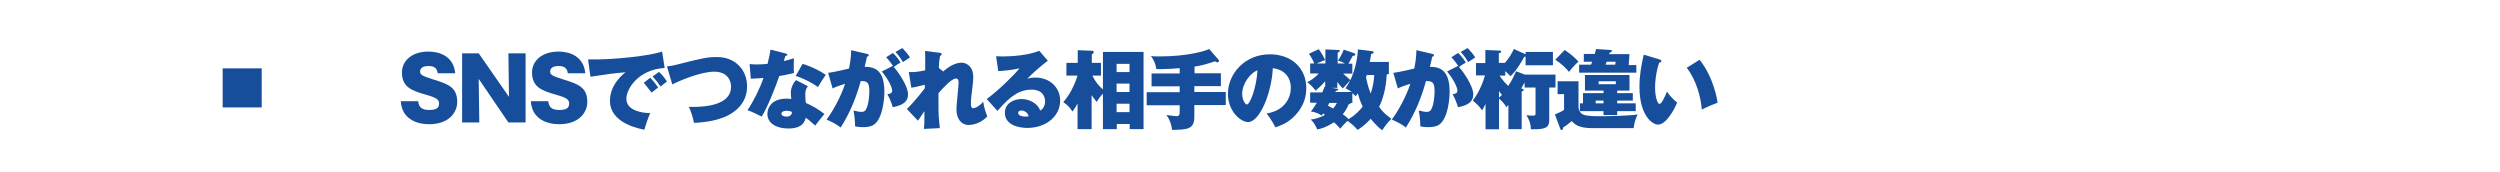
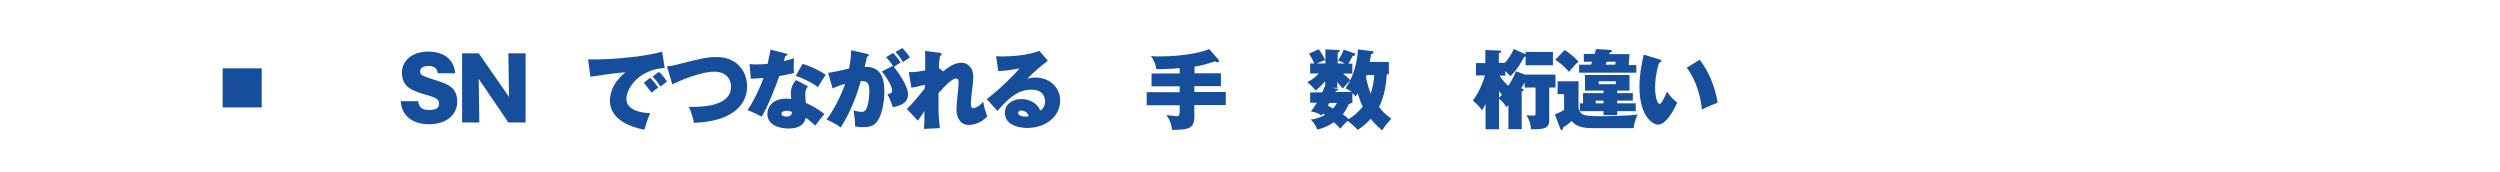
<svg xmlns="http://www.w3.org/2000/svg" version="1.1" id="レイヤー_1" x="0px" y="0px" viewBox="0 0 1280 88" style="enable-background:new 0 0 1280 88;" xml:space="preserve">
  <style type="text/css">
	.st0{fill:none;}
	.st1{fill:#174E9C;}
</style>
-   <rect class="st0" width="1280" height="88" />
  <g>
    <rect x="114" y="35" class="st1" width="20" height="20" />
    <g>
      <path class="st1" d="M214.1,51.9c0.4,3.2,2.1,4.4,5.6,4.4c3.7,0,5.1-1,5.1-3.3c0-1.8-0.9-2.9-6.7-4.5c-7.9-2.2-12.3-4.2-12.3-11.5    c0-5.6,4.8-10.6,13.6-10.6c2.9,0,6.3,0.7,8.7,2.3c4.2,2.8,4.7,6.8,5,8.8h-9c-0.3-2.9-2.2-3.7-4.7-3.7c-1.5,0-4.3,0.3-4.3,2.8    c0,1.5,0.6,2.2,6.8,4.1c7.3,2.3,12.2,3.8,12.2,11.5c0,4.9-3.7,11.4-14.5,11.4c-6.2,0-13.9-2.7-14.4-11.8H214.1z" />
      <path class="st1" d="M260.3,62.7l-15.2-22.3l0.3,22.3h-8.8V27.3h8.5l15.5,22.3l-0.3-22.3h8.8v35.4H260.3z" />
-       <path class="st1" d="M280.7,51.9c0.4,3.2,2.1,4.4,5.6,4.4c3.7,0,5.1-1,5.1-3.3c0-1.8-0.9-2.9-6.7-4.5c-7.9-2.2-12.3-4.2-12.3-11.5    c0-5.6,4.8-10.6,13.6-10.6c2.9,0,6.3,0.7,8.7,2.3c4.2,2.8,4.7,6.8,5,8.8h-9c-0.3-2.9-2.2-3.7-4.7-3.7c-1.5,0-4.3,0.3-4.3,2.8    c0,1.5,0.6,2.2,6.8,4.1c7.3,2.3,12.2,3.8,12.2,11.5c0,4.9-3.7,11.4-14.5,11.4c-6.2,0-13.9-2.7-14.4-11.8H280.7z" />
      <path class="st1" d="M340.3,34.8c-13.4,0.8-19.6,10.6-19.6,15.8c0,5.9,7.8,7.3,12.2,7.3c-1.2,2.7-2.3,6.1-3,8.5    c-2.1-0.4-17.6-3.1-17.6-14.8c0-8.7,7.3-14.1,8-14.6c-6,0.5-10.3,1.1-18,2.3l-1.2-8.9c12.9,0.4,32.5-2,37.9-4L340.3,34.8z     M332.9,39.8c1,0.9,3.4,3.9,4.1,5c-0.6,0.4-2.3,1.7-3.4,2.6c-2.8-3.6-3.1-4-4-5L332.9,39.8z M337.4,36.8c1.8,1.5,3.7,4.3,4.1,4.9    c-2,1.6-2.3,1.8-3.3,2.6c-0.7-1.1-2.6-3.7-4.1-5.1L337.4,36.8z" />
      <path class="st1" d="M341.5,34c2.7-0.3,5-0.9,6.2-1.2c13-3.4,15.5-3.6,19.4-3.6c9.3,0,15.4,6.5,15.4,15c0,9.4-7.1,13.5-10,15    c-6.3,3.2-14.8,3.6-17.2,3.7c-0.4-2.5-1.5-5.8-2.6-8.2c3.6,0.1,21.6,0.7,21.6-10.3c0-3.3-2-7.7-8.6-7.7c-6.5,0-16.4,4-21.5,6.5    L341.5,34z" />
      <path class="st1" d="M383.8,32.8c1.2,0.1,1.9,0.2,3.5,0.2c1.8,0,3.8-0.1,5.7-0.3c1-4.1,1.3-6,1.5-7.3l7.8,2    c0.5,0.1,0.8,0.2,0.8,0.6c0,0.4-0.3,0.5-1,0.7c-0.1,0.4-0.6,2-0.8,2.6c3.2-0.8,4-1.1,5.2-1.5c0,0.8-0.1,1.3-0.1,3.4    c0,2.4,0,3.3,0.1,4.2c-2.6,0.6-4.8,1.1-7.5,1.5c-1.8,5.3-5.9,15.8-9,20.8c-1.7-0.9-5.4-2.7-7.3-3.3c2.8-4,6.4-11.1,8.2-16.5    c-2.2,0.2-4,0.3-6.5,0.4L383.8,32.8z M413.7,44.2c-1.2,1.2-1.4,2.7-1.4,4.4c0,1.8,0.2,3.2,0.3,4.1c2.6,1.1,6.7,3.3,9.5,5.7    c-1,1.1-3.3,4-4.7,5.9c-3.3-3-3.9-3.4-4.9-4c-0.3,1.4-1.2,5.5-8.8,5.5c-5.5,0-10.8-2.2-10.8-7.5c0-2.8,1.8-7.8,9.9-7.8    c1,0,1.6,0.1,2.3,0.2c0-0.4-0.2-3.1-0.2-3.2c0-2.2,1-4.8,2.7-6.5L413.7,44.2z M402.8,56.7c-1.4,0-2.7,0.5-2.7,1.5    c0,1.1,1.4,1.5,2.6,1.5c0.9,0,2.7-0.2,2.8-2.4C404.9,57.1,404.1,56.7,402.8,56.7z M410.9,32.7c3.7,1,8.9,3.5,11.9,5.6    c-1.1,1.5-3.6,5.5-4,6.3c-2.6-2-7.8-4.7-11.4-5.7L410.9,32.7z" />
      <path class="st1" d="M444,27.6c0.4,0.1,0.8,0.2,0.8,0.7c0,0.6-0.6,0.7-0.9,0.7c-0.4,2-0.7,3.2-1.2,5.2c5.6,0,10.1,2.1,10.1,12.8    c0,0.5,0,10.3-3.8,15.3c-1.2,1.6-2.9,2.8-7,2.8c-2.7,0-3.5-0.3-4.2-0.4c0-2.8-0.3-5.5-0.8-8.1c2.6,0.6,3.3,0.7,4,0.7    c0.4,0,1.6,0,2.3-1.1c1.7-2.9,1.8-8.6,1.8-9.4c0-4.8-1.2-5.3-4.4-5.3c-2.3,8.4-5.6,16.5-10.3,23.8c-2.6-2.2-6.4-3.7-7.2-4.1    c3.3-4.3,7.4-11.9,9.5-18.3c-3.6,1.1-5.5,1.9-6.4,2.4l-2.3-8c2.9-0.5,3.3-0.5,4-0.7c0.9-0.2,5.7-1.2,6.7-1.5    c0.4-1.9,1.1-5.9,1.1-9.4L444,27.6z M457.2,33.7c-0.4-0.6-2.2-3.1-3.5-4.4l3.5-2.2c2.3,2.3,3.4,4.1,3.9,4.9    c-1.4,0.8-1.9,1.2-3.5,2.3c1.7,1.8,7.3,9.4,7.3,14c0,2.8-1.3,5.4-7.8,6.6c-0.4-1.5-1.6-4.7-2.8-6.7c1.2-0.1,2.5-0.4,2.5-1.7    c0-1.7-1.7-5.5-5.3-9.9L457.2,33.7z M462,24.6c1.2,1.2,2.9,3.1,3.9,4.8c-0.3,0.2-0.4,0.3-1.8,1.2c-0.3,0.2-1.2,0.8-1.8,1.2    c-1.7-3-3.2-4.5-3.8-5.2L462,24.6z" />
      <path class="st1" d="M482.9,36.6c4.4-3.9,7.7-4.5,9.5-4.5c2,0,5.9,1.5,5.9,7.3c0,2.1-0.3,4.4-0.7,7.6c-0.2,1.4-0.5,3.9-0.5,6.2    c0,1.1,0.2,2.2,1.2,2.2c0.7,0,2.6-0.5,5.1-3.3c0.5,3.3,1.5,6,2.1,7.5c-3.6,3.9-8.1,4.4-9.6,4.4c-3.6,0-6.2-3-6.2-8.1    c0-2.2,1.1-11.6,1.1-13.6c0-0.6,0-2.1-1.3-2.1c-2.2,0-6.3,4.4-9,7.5c0,8.4,0,9.3,0.1,11.4c0,1,0.5,5.5,0.6,6.5l-8.2,0.4    c0.3-1.7,0.3-4.8,0.3-6.6c0-0.4,0-2.2,0-2.5l-3.3,4.9l-5.7-6c4.5-4.3,8.6-9.9,9.2-10.6v-1.8c-5.4,1.3-5.9,1.4-6.9,1.5l-1.3-8    c3.4,0.2,5.7-0.4,8.4-0.9c0-1.9,0.1-8-0.1-9.9l7.5,0.9c0.6,0.1,1,0.2,1,0.7c0,0.5-0.4,0.7-0.8,1c-0.2,1.1-0.5,2.4-0.6,6.1    L482.9,36.6z" />
-       <path class="st1" d="M536.5,31.1c-2.2,1.5-8.7,7.1-10.6,9.3c0.9-0.3,1.9-0.7,4.2-0.7c7.4,0,12.7,5.1,12.7,11.8    c0,8.1-7.3,14-16.9,14c-3.5,0-11.4-1.1-11.4-7.8c0-4.9,4.7-7,8.5-7c4.2,0,8.4,2.4,9.6,5.9c1.8-0.9,2.5-3.1,2.5-4.7    c0-1.2-0.4-6-7-6c-5.1,0-10,2.1-17.4,10.9l-5.5-6.1C511.3,46.3,519.6,38,522,35c-4.4,1-9.9,1.4-10.9,1.4l-1.1-7.6    c0.8,0,1.8,0.1,3.2,0.1c4.4,0,13.2-0.5,18.9-2.9L536.5,31.1z M522.9,56.6c-1.4,0-1.6,0.8-1.6,1.2c0,1.5,2.3,1.9,3.6,1.9    c0.9,0,1.5-0.1,1.8-0.2C526.2,57.7,524.7,56.6,522.9,56.6z" />
-       <path class="st1" d="M564.6,26.6h20.9v39.5h-7.1v-2.6h-6.6v2.6h-7.1V48c-1.5,1.5-2.2,2.6-3.2,4.2c-1.5-1.9-1.7-2.2-2.6-3.5v17.4    h-7.2V53c-1.1,2.1-1.9,3.2-2.6,4.1c-1.8-2.6-2.3-3.1-4.7-4.8c4.7-5.3,6.8-12.1,7.3-13.6h-5.7v-6.5h5.8v-6.5l7.5,0.3    c0.3,0,0.7,0.3,0.7,0.7c0,0.5-0.5,0.9-1,1.1v4.4h4.7v6.5h-4.4c1.6,3.3,3.3,5.3,5.4,7.1V26.6z M578.3,36.9v-4.2h-6.6v4.2H578.3z     M578.3,47.1v-4.3h-6.6v4.3H578.3z M578.3,57.4v-4.3h-6.6v4.3H578.3z" />
+       <path class="st1" d="M536.5,31.1c-2.2,1.5-8.7,7.1-10.6,9.3c0.9-0.3,1.9-0.7,4.2-0.7c7.4,0,12.7,5.1,12.7,11.8    c0,8.1-7.3,14-16.9,14c-3.5,0-11.4-1.1-11.4-7.8c0-4.9,4.7-7,8.5-7c4.2,0,8.4,2.4,9.6,5.9c1.8-0.9,2.5-3.1,2.5-4.7    c0-1.2-0.4-6-7-6c-5.1,0-10,2.1-17.4,10.9l-5.5-6.1C511.3,46.3,519.6,38,522,35c-4.4,1-9.9,1.4-10.9,1.4l-1.1-7.6    c0.8,0,1.8,0.1,3.2,0.1c4.4,0,13.2-0.5,18.9-2.9L536.5,31.1M522.9,56.6c-1.4,0-1.6,0.8-1.6,1.2c0,1.5,2.3,1.9,3.6,1.9    c0.9,0,1.5-0.1,1.8-0.2C526.2,57.7,524.7,56.6,522.9,56.6z" />
      <path class="st1" d="M611.5,37.5h13.6v6.6h-13.6v3h16.1v6.7h-16.1v6.1c0,6.3-3.7,6.5-11.4,6.6c-0.1-1-0.6-4.6-2.9-7.6    c1.5,0.2,4,0.5,5,0.6c1.4,0.1,1.8-0.7,1.8-2v-3.6h-16.9v-6.7h16.9v-3h-14.4v-6.6h14.4v-2.7c-2,0.2-6.6,0.5-9.5,0.5    c-1.1,0-1.8,0-2.5-0.1c-0.4-3.3-2-5.6-2.7-6.6c1,0.1,2.2,0.2,3.8,0.2c15.9,0,24.3-3,26-3.8l4.8,5.5c0.1,0.1,0.2,0.4,0.2,0.6    c0,0.4-0.2,0.7-0.8,0.7c-0.4,0-0.9-0.3-1.2-0.5c-4.6,1.5-7,2.2-10.5,2.7V37.5z" />
-       <path class="st1" d="M648.5,58.1c9.5-1.5,12.4-8.3,12.4-13c0-1.3,0-9-9.2-10.2C651,48,644.9,62.5,639,62.5    c-3.7,0-10.3-5.4-10.3-14.5c0-10.1,8.5-20.2,21.5-20.2c10.5,0,18.6,6.6,18.6,17.3c0,3.3-0.5,9-6.6,14.9c-3.3,3.2-6.9,4.4-9.2,5.2    C652.6,64.3,650.6,60.7,648.5,58.1z M636,48c0,3.1,1.5,5.5,2.4,5.5c1.6,0,5-8.8,5.4-17.5C640.4,37.2,636,42.7,636,48z" />
      <path class="st1" d="M710,38.4c-0.2,3.7-1,10.6-3.9,16.3c1.5,2.1,3,3.8,6.3,6.1c-1.8,1.8-3.3,3.7-4.7,5.9    c-2.9-2.1-5.6-5.5-5.9-5.9c-2.9,3.3-5.7,5.1-6.7,5.7c-1.5-1.7-3.2-3.3-5.2-4.6c-1.8,1.7-2.7,2.7-3.7,4c-1.4-1.7-2.8-2.9-3.2-3.3    c-3.7,2.4-6.2,3.2-8.6,3.7c-0.5-1.5-1.9-3.9-3.3-5.1c3.8-0.4,6.6-2,7.3-2.4c-0.5-0.4-0.7-0.5-1-0.7c-0.3,0.4-0.5,0.7-0.7,1.1    c-1.5-1.2-3.7-1.9-5.5-2.1c0.7-1,1.6-2.1,3-4.5h-3.4v-5.3h6.2c0.7-1.5,0.9-2.2,1.1-2.9l0.4,0v-2.8c-2,2.3-3.6,3.7-4.9,4.8    c-0.8-1.1-2.6-3.1-4.3-4.3c1.3-0.7,3.5-1.8,5.9-4.5h-4.4v-5.1h2.1c-0.7-1.8-1.7-3.5-2.7-5l5-2.3c1.3,1.7,2.8,4.4,3.3,5.5    c-0.6,0.2-3.4,1.4-4.4,1.8h4.5v-7.2l6.7,0.3c0.3,0,0.7,0.1,0.7,0.5c0,0.3-0.7,0.7-1.1,0.9v5.5h3.7c-1.8-1-2.7-1.2-3.6-1.5    c1.1-1.4,2.3-3.7,3-5.6l5.5,1.9c0.2,0.1,0.4,0.3,0.4,0.6c0,0.6-0.8,0.7-1.3,0.7l-2.2,4h2v5.1h-4.7c1.2,1.1,3.5,3.1,3.7,3.3    c-0.5,0.5-3.3,3.6-3.9,4.3c-1.1-1.2-2-2.2-2.8-3.3v3h-2.8l2.6,0.4c0.2,0,0.7,0.2,0.7,0.4c0,0.4-0.3,0.5-1.2,0.7l-0.3,0.6h8.4    c-0.6-0.5-1.5-1-3.2-1.9c5.3-7.4,6.2-16.9,6.4-19.9l7.4,0.9c0.3,0,0.6,0.3,0.6,0.5c0,0.5-0.3,0.7-1.3,1c-0.1,0.7-0.2,1.8-0.7,4    h9.8v6.3H710z M680.6,52.7c-0.1,0.2-0.6,1.1-0.7,1.4c1,0.5,2.2,1.2,2.6,1.5c0.9-1,1.4-1.7,2-2.9H680.6z M692.5,52.7h-1    c0,0.5-0.3,0.6-1,0.7c-0.8,2-1.7,3.5-3,5.1c1.5,1,2.5,1.9,2.9,2.5c3.7-2.1,6.1-4.9,7.3-6.4c-1.2-2.4-2.1-5.3-2.5-6.8    c-0.5,0.7-0.7,1-1.1,1.5c-0.5-0.6-0.9-1-1.7-1.6V52.7z M699.8,38.4c-0.3,0.8-0.3,0.9-0.4,1.1c0.4,2.1,1.1,5.2,2.4,8.4    c1-2.9,1.7-6.5,1.8-9.5H699.8z" />
-       <path class="st1" d="M733.4,27.6c0.4,0.1,0.8,0.2,0.8,0.7c0,0.6-0.6,0.7-0.9,0.7c-0.4,2-0.7,3.2-1.2,5.2c5.6,0,10.1,2.1,10.1,12.8    c0,0.5,0,10.3-3.8,15.3c-1.2,1.6-2.9,2.8-7,2.8c-2.7,0-3.5-0.3-4.2-0.4c0-2.8-0.3-5.5-0.8-8.1c2.6,0.6,3.3,0.7,4,0.7    c0.4,0,1.6,0,2.3-1.1c1.7-2.9,1.8-8.6,1.8-9.4c0-4.8-1.2-5.3-4.4-5.3c-2.3,8.4-5.6,16.5-10.3,23.8c-2.6-2.2-6.4-3.7-7.2-4.1    c3.3-4.3,7.4-11.9,9.5-18.3c-3.6,1.1-5.5,1.9-6.4,2.4l-2.3-8c2.9-0.5,3.3-0.5,4-0.7c0.9-0.2,5.7-1.2,6.7-1.5    c0.4-1.9,1.1-5.9,1.1-9.4L733.4,27.6z M746.6,33.7c-0.4-0.6-2.2-3.1-3.5-4.4l3.5-2.2c2.3,2.3,3.4,4.1,3.9,4.9    c-1.4,0.8-1.9,1.2-3.5,2.3c1.7,1.8,7.3,9.4,7.3,14c0,2.8-1.3,5.4-7.8,6.6c-0.4-1.5-1.6-4.7-2.8-6.7c1.2-0.1,2.5-0.4,2.5-1.7    c0-1.7-1.7-5.5-5.3-9.9L746.6,33.7z M751.4,24.6c1.2,1.2,2.9,3.1,3.9,4.8c-0.3,0.2-0.4,0.3-1.8,1.2c-0.3,0.2-1.2,0.8-1.8,1.2    c-1.7-3-3.2-4.5-3.8-5.2L751.4,24.6z" />
      <path class="st1" d="M780.8,38.2h15.6v6.6h-3.2v17c0,4.4-3.9,4.4-9.4,4.4c0-2.1-0.5-4.5-2.3-7.2c0.9,0.1,2.1,0.2,3.6,0.2    c0.9,0,1.1-0.3,1.1-1.1V44.8h-5.6v-2.6c-0.6,1.1-1.1,1.9-1.7,3c1.1,0.5,1.2,0.6,1.2,0.9c0,0.5-0.4,0.6-1,0.7v19.3h-6.8V53.7    c-0.4,0.5-0.6,0.7-1,1.2c-0.7-1.2-1.8-2.8-3.8-4.4v15.7h-6.9v-13c-1,2.1-1.4,2.7-1.8,3.3c-1.1-1.6-1.8-2.5-4.7-5    c1.1-1.5,4.2-5.8,6.2-12.9h-4.6v-6.3h4.8v-6.7l7.4,0.3c0.3,0,0.7,0,0.7,0.5c0,0.4-0.2,0.5-1.2,0.9v4.9h3.1    c2.3-2.6,3.5-4.8,4.6-7.1l5.6,2.5c0.2,0.1,0.3,0.1,0.4,0.2v-1.2h14v6.8h-14v-4.4c-0.2,0-0.3,0-0.7,0.1c-1.1,2.1-3.7,6.7-7,9.9    c-0.8-0.7-1-0.9-2.7-2.6v2.3h-2.9c0.3,0.5,1.8,2.9,4.4,5.3c2.2-3.2,3.3-5.9,4-7.5L780.8,38.2z M767.5,50c0.5-0.4,0.8-0.8,1.5-1.4    c-0.4-0.5-0.7-0.8-1.5-2V50z" />
      <path class="st1" d="M808.2,41.6v13.1c0,1.6,0.9,3.4,2.5,4c2.4,0.9,7.3,0.8,8.3,0.8c4.8,0,15.3-0.2,19.5-0.9    c-0.7,1.4-1.6,3.3-2.1,7h-21.4c-7,0-9-2.2-10.3-3.6c-1.8,1.6-2.2,1.8-4.4,3.3c-0.1,0.7-0.1,1.3-0.8,1.3c-0.3,0-0.5-0.4-0.6-0.6    l-2.8-7.4c0.4-0.2,3-1.2,4.7-2.3v-8.1h-3.3v-6.6H808.2z M801.1,25.6c3,1.9,5.9,4.5,7.1,6c-1.7,1.2-4.6,4.8-4.9,5.2    c-1.4-1.8-4.3-4.6-7-6.2L801.1,25.6z M837.8,33.1v4.1h-29.3v-4.1h6.1c0.4-1,0.4-1.1,0.6-1.5h-4.3v-4h5.6c0.3-1,0.4-1.6,0.7-2.5    l7.5,0.5c0.3,0,0.6,0.1,0.6,0.5c0,0.5-0.5,0.7-1.2,0.9c-0.1,0.3-0.1,0.4-0.2,0.7h10.4l-0.4,5.6H837.8z M837.5,52.9v4H828v2H821v-2    h-12.1v-4h1.6v-5.2H821v-1.3h-9.5v-8h22.8v8H828v1.3h8v3.8h-8v1.4H837.5z M821,52.9v-1.4h-4v1.4H821z M818.5,41.6v1.5h8.8v-1.5    H818.5z M827,33.1l0.2-1.5h-4.6c-0.3,0.9-0.4,1.2-0.6,1.5H827z" />
      <path class="st1" d="M849.9,30.5c0.6,0.2,0.7,0.4,0.7,0.7c0,0.7-0.7,0.8-1.1,0.8c-1.8,5.6-2.1,10.2-2.1,12.8    c0,4.4,1.1,8.4,2.3,8.4c1.1,0,2.9-4.1,3.8-6.3c1.6,2.5,3.9,4.6,5.2,5.6c-1.4,3.5-5.6,11.3-9.8,11.3c-2.7,0-9.5-4.3-9.5-19.4    c0-5.9,0.9-10.8,2.2-16.4L849.9,30.5z M870.2,30.6c7.1,8.9,9,20.2,9.2,22c-1,0.4-4.4,1.6-8.1,3.5c-0.3-5.6-2.7-15.1-7.7-21.4    L870.2,30.6z" />
    </g>
  </g>
</svg>